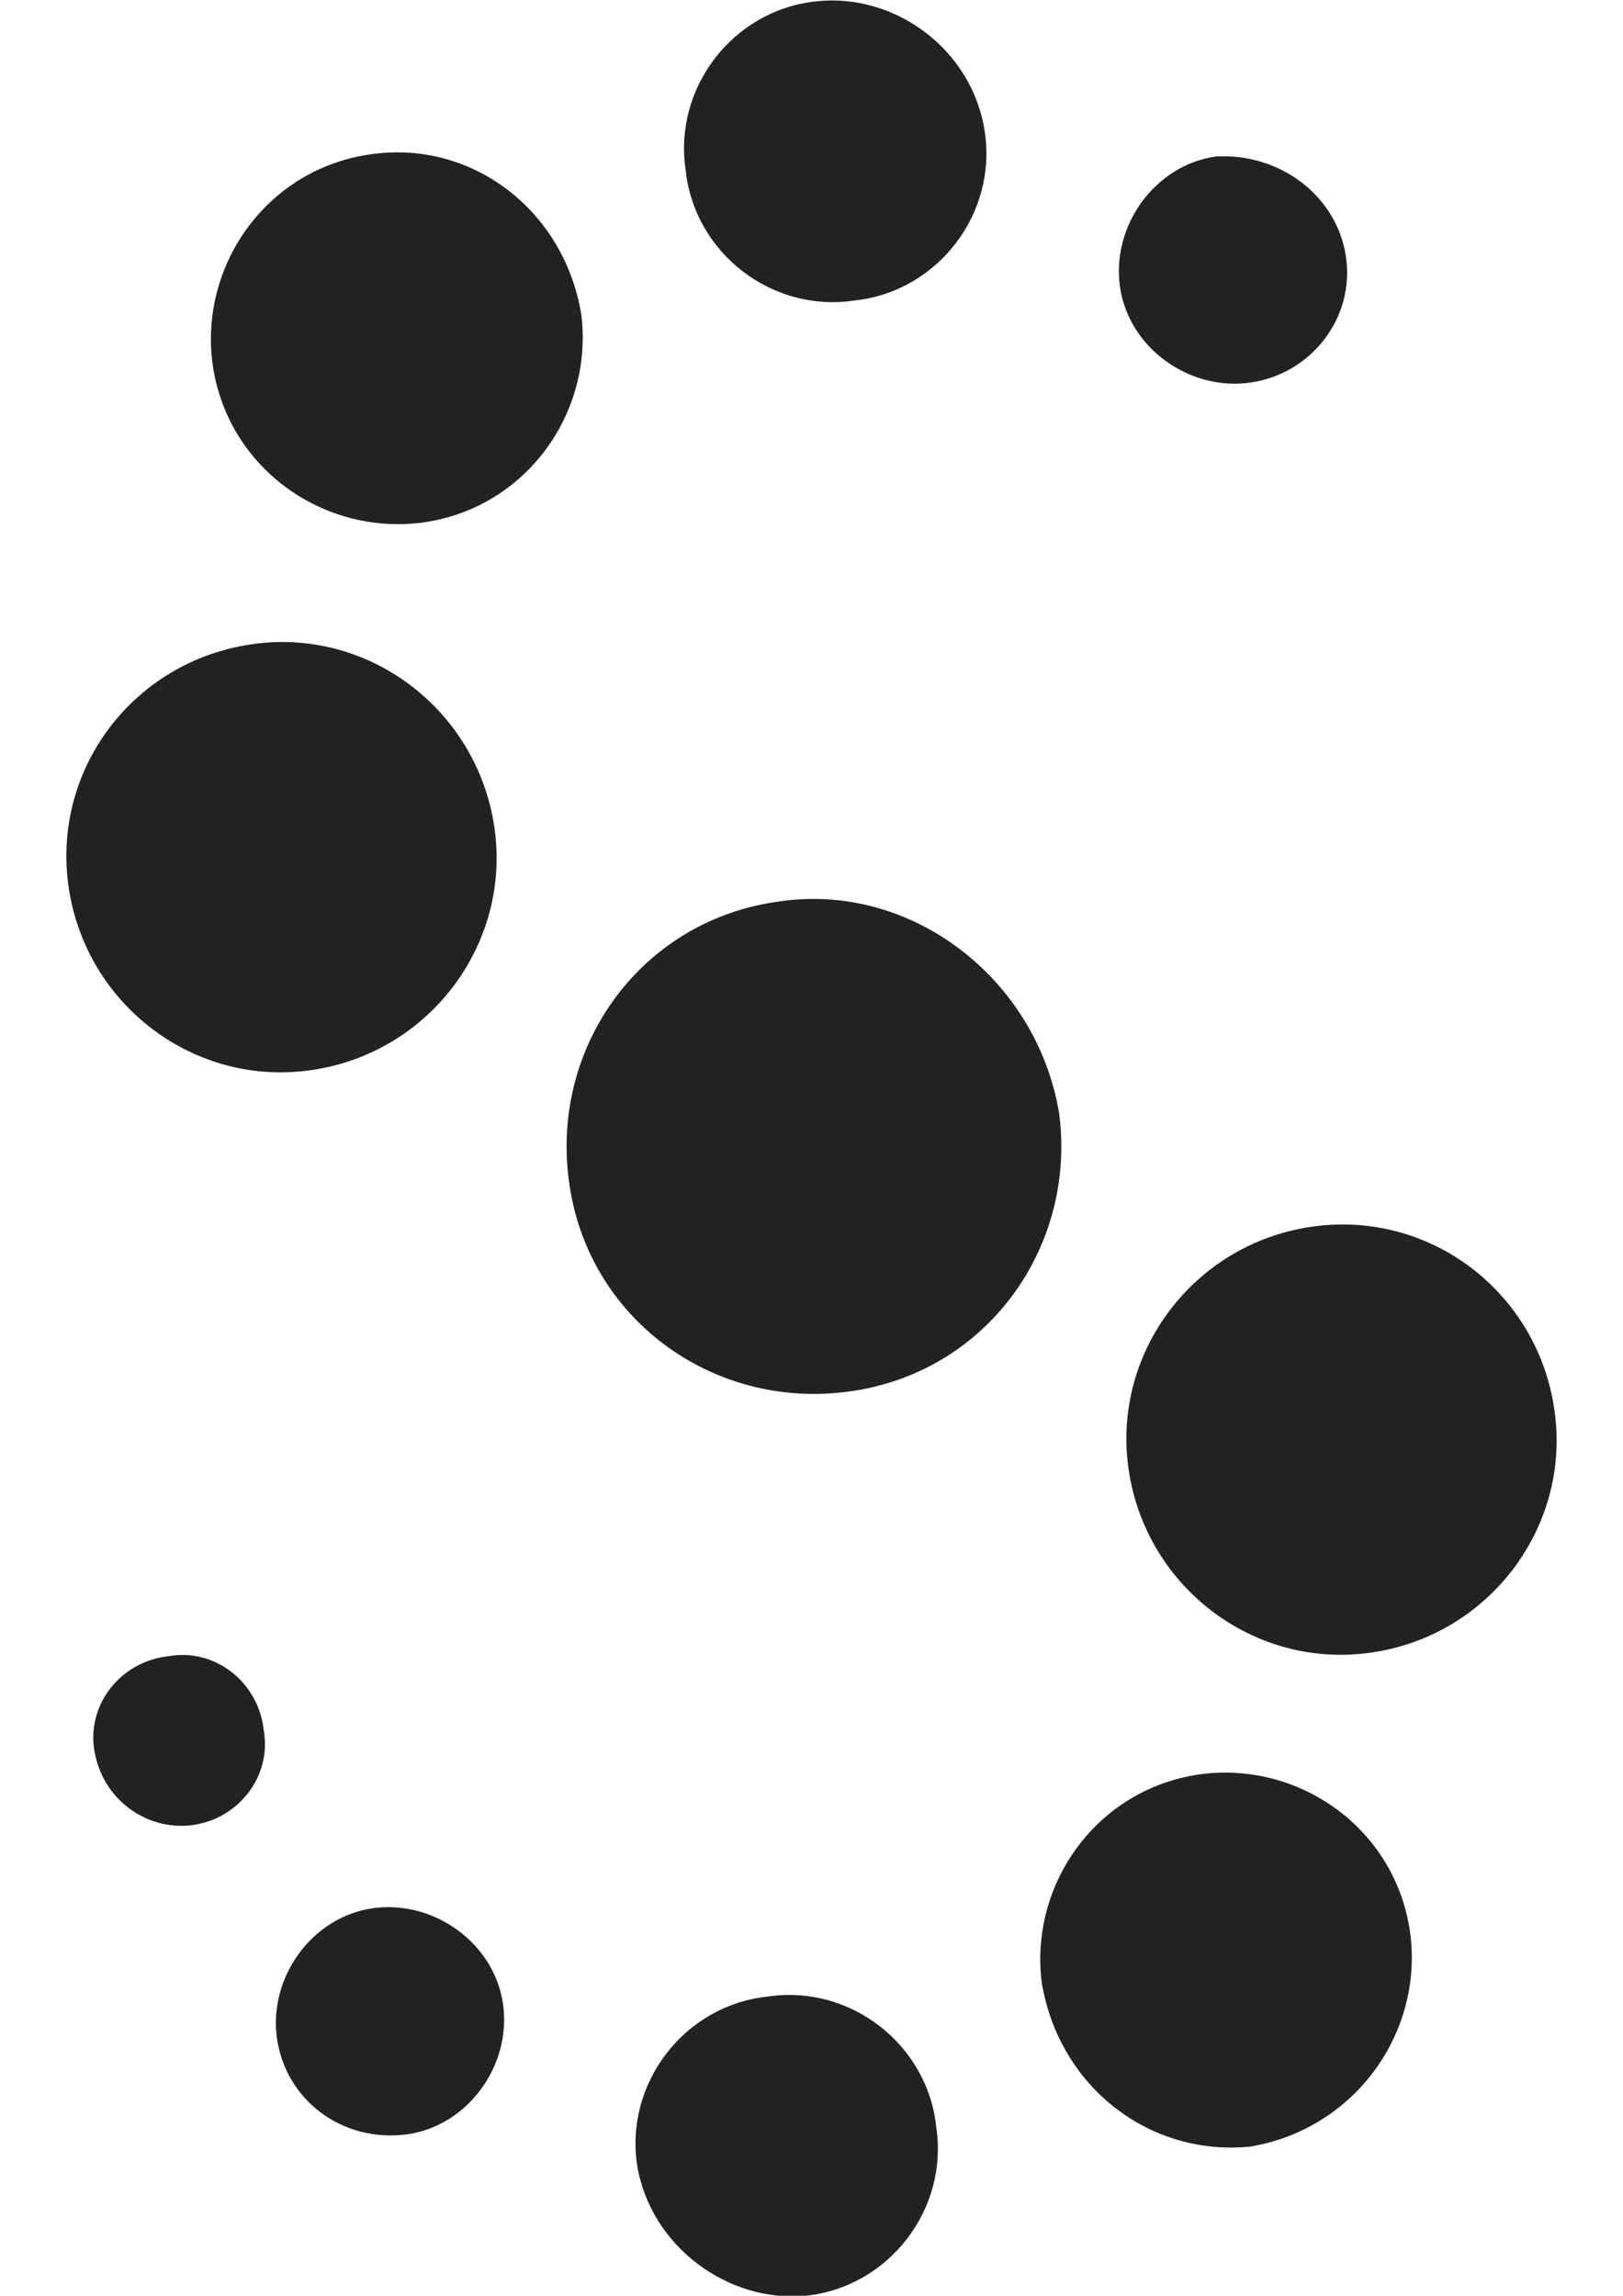
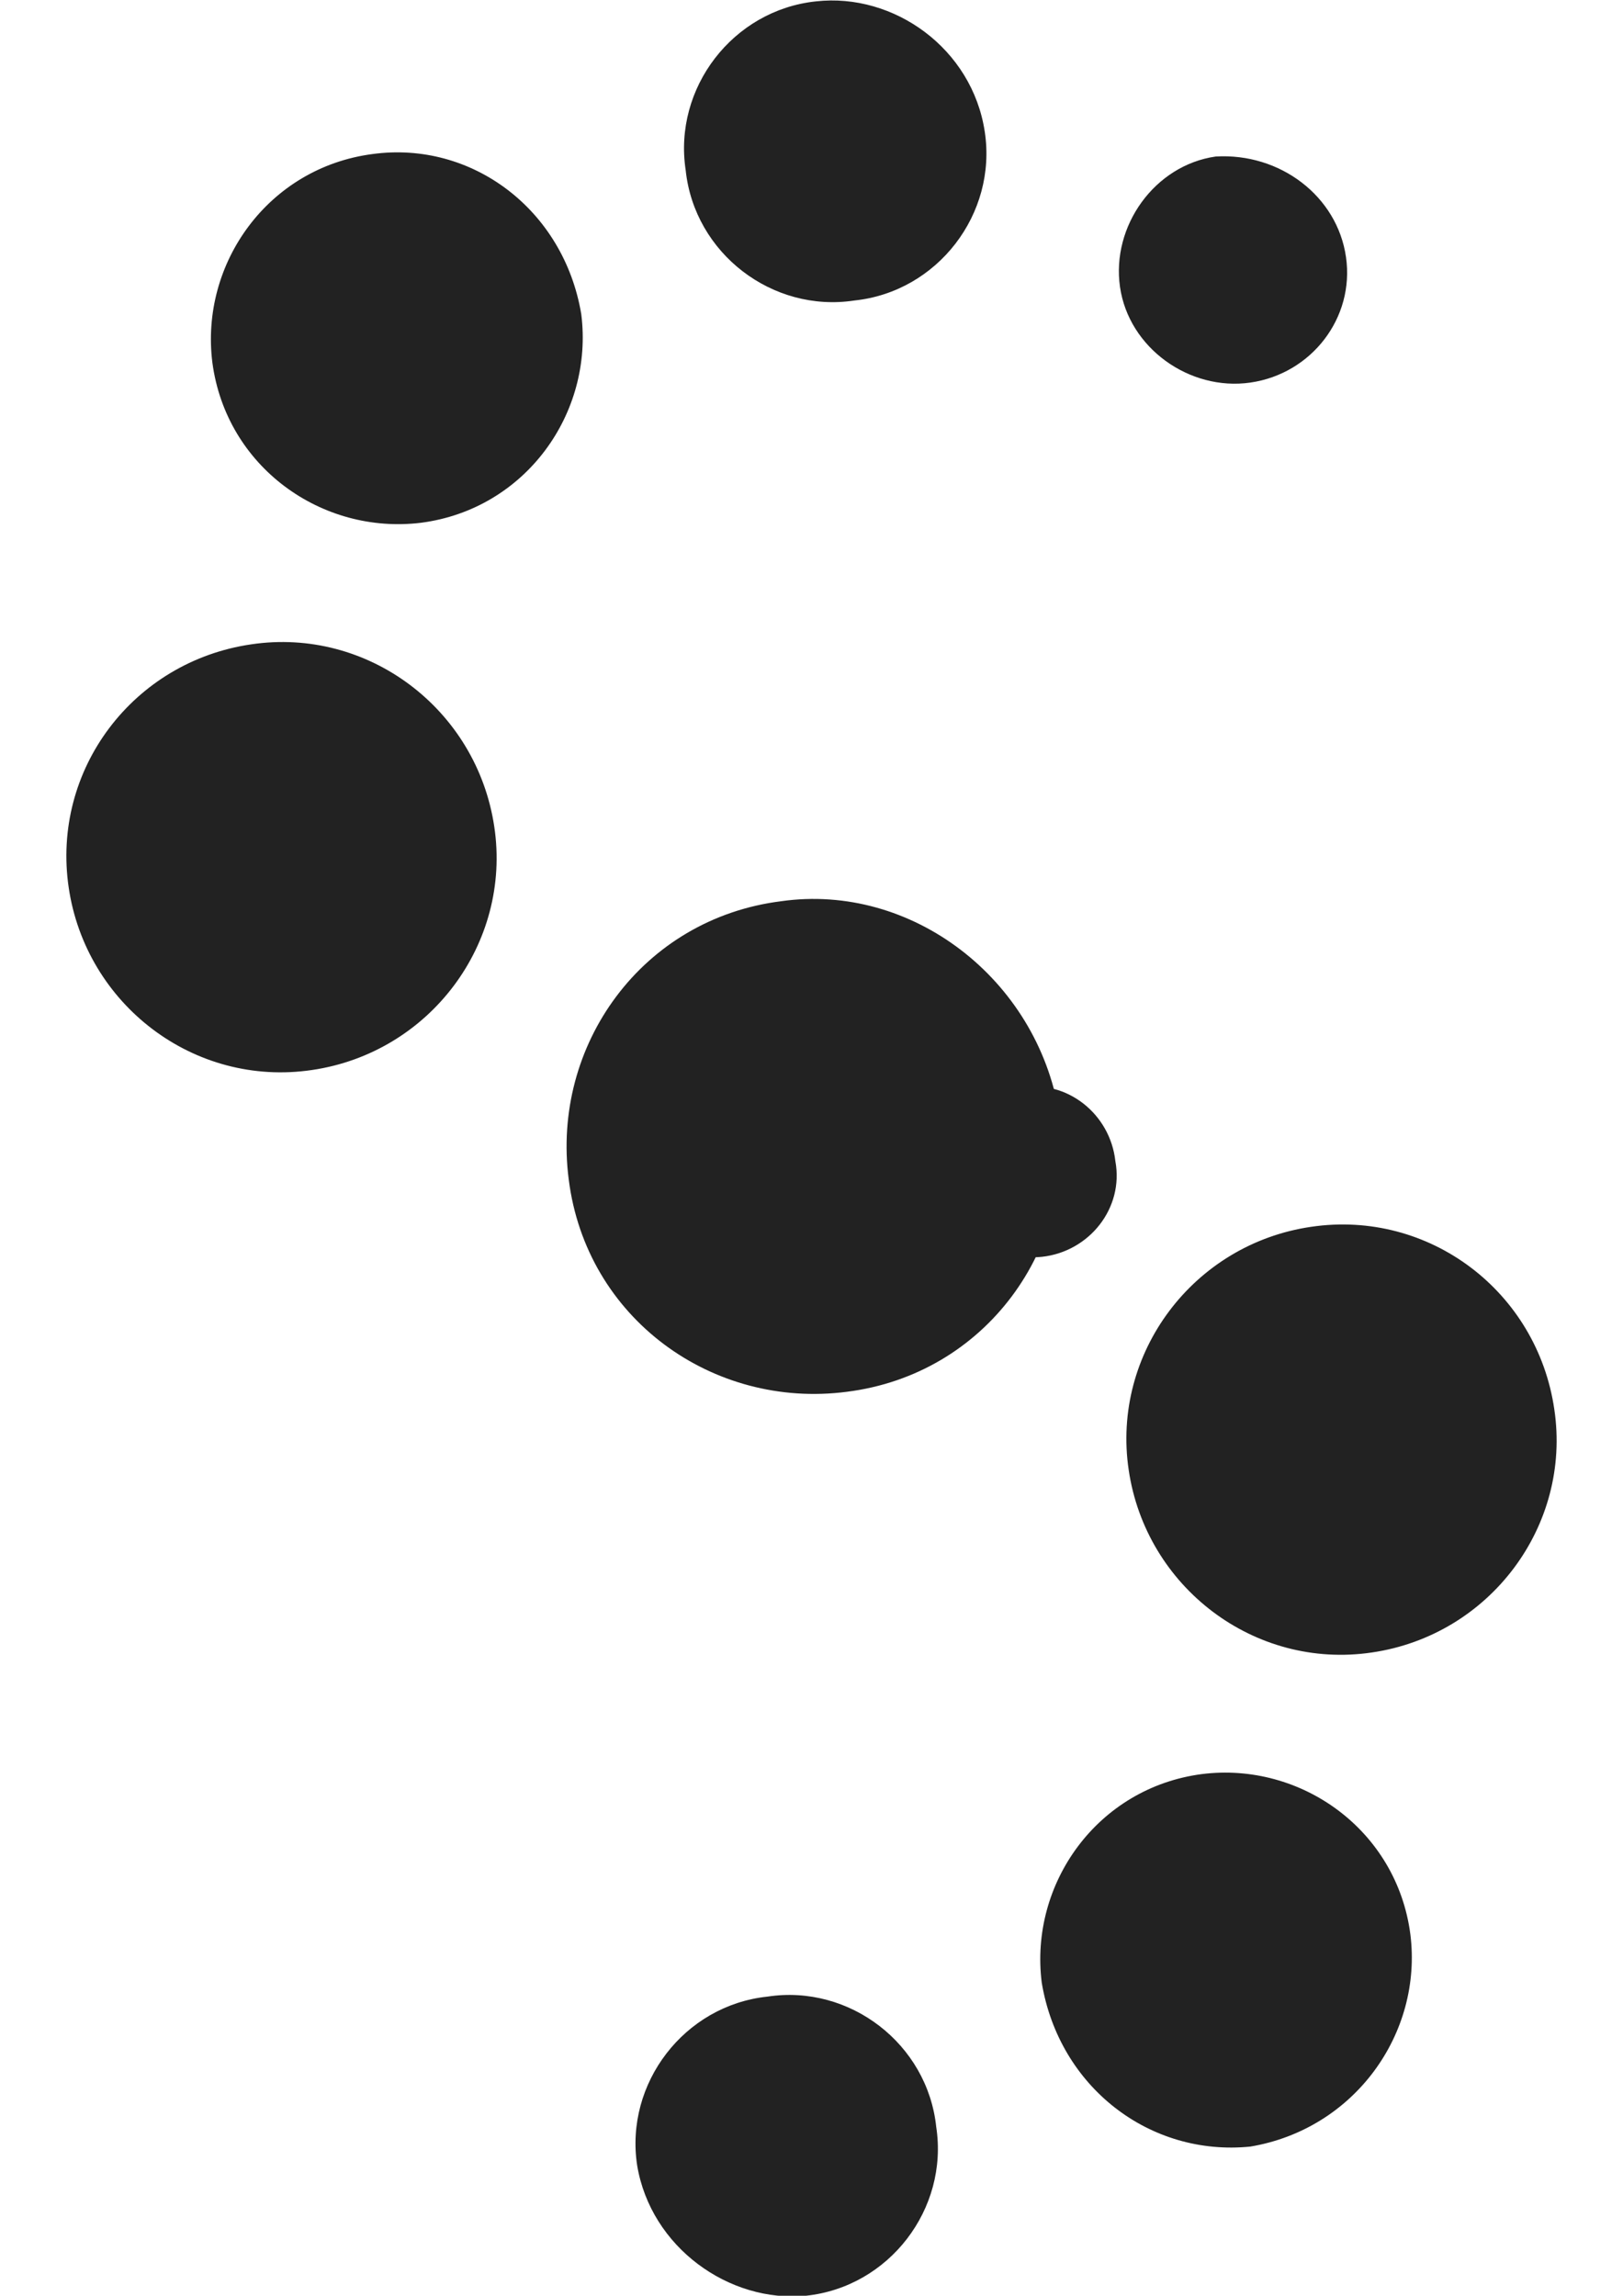
<svg xmlns="http://www.w3.org/2000/svg" viewBox="0 0 595.3 841.9" enable-background="new 0 0 595.3 841.9">
-   <path fill="#222" d="M388.5 408.4c6.4 49.2-26.9 95.6-77.9 102-49.2 6.4-95.6-26.9-102-77.9-6.4-49.2 26.9-95.6 77.9-102 47.8-6.8 93.8 28.3 102 77.9zm-27.3-360.1c4.6 30.1-17.3 58.7-47.8 61.9-30.1 4.6-58.7-17.3-61.9-47.8-4.6-30.1 17.3-58.7 47.8-61.9 28.6-3.2 57.3 17.3 61.9 47.8zm-148 66.9c4.6 36.4-20.5 71.5-58.7 76.5-36.5 4.5-71.5-20.5-76.6-58.7-4.6-36.4 20.5-71.5 58.7-76.5 36.5-5 70.2 20.4 76.6 58.7zm-31.9 188c6.4 42.8-23.7 82.9-66.9 89.2-43.3 6.4-82.9-24.1-89.2-66.9-6.4-43.3 23.7-82.9 66.9-89.2 42.8-6.4 82.8 23.7 89.2 66.9zm312.4-208.9c3.2 22.3-12.7 42.8-35.1 46-22.3 3.2-44.6-12.7-47.8-35.1-3.2-22.3 12.7-44.6 35.1-47.8 23.6-1.4 44.6 14.5 47.8 36.9zm-260 699.8c-4.6-30.1 17.3-58.7 47.8-61.9 30.1-4.6 58.7 17.3 61.9 47.8 4.6 30.1-17.3 58.7-47.8 61.9-28.2 2.7-56.9-17.8-61.9-47.8zm148.4-67c-4.6-36.4 20.5-71.5 58.7-76.5 36.4-4.6 71.5 20.5 76.5 58.7 4.6 36.4-20.5 71.5-58.7 77.9-36.9 3.7-70.1-21.8-76.5-60.1zm31.9-188c-6.4-42.8 23.7-82.9 66.9-89.2 43.3-6.4 82.9 23.7 89.2 66.9 6.4 42.8-23.7 82.9-66.9 89.2-43.2 6.4-82.9-24.1-89.2-66.9zm-312.4 208.5c-3.2-22.3 12.7-44.6 35.1-47.8 22.3-3.2 44.6 12.7 47.8 35.1 3.2 22.3-12.7 44.6-35.1 47.8-24.1 3.2-44.6-12.8-47.8-35.1zm-66.9-105.1c-3.2-17.3 9.6-33.2 26.9-35.1 17.3-3.2 33.2 9.6 35.1 26.9 3.2 17.3-9.6 33.2-26.9 35.1-16 1.7-31.9-9.2-35.1-26.9z" />
+   <path fill="#222" d="M388.5 408.4c6.4 49.2-26.9 95.6-77.9 102-49.2 6.4-95.6-26.9-102-77.9-6.4-49.2 26.9-95.6 77.9-102 47.8-6.8 93.8 28.3 102 77.9zm-27.3-360.1c4.6 30.1-17.3 58.7-47.8 61.9-30.1 4.6-58.7-17.3-61.9-47.8-4.6-30.1 17.3-58.7 47.8-61.9 28.6-3.2 57.3 17.3 61.9 47.8zm-148 66.9c4.6 36.4-20.5 71.5-58.7 76.5-36.5 4.5-71.5-20.5-76.6-58.7-4.6-36.4 20.5-71.5 58.7-76.5 36.5-5 70.2 20.4 76.6 58.7zm-31.9 188c6.4 42.8-23.7 82.9-66.9 89.2-43.3 6.4-82.9-24.1-89.2-66.9-6.4-43.3 23.7-82.9 66.9-89.2 42.8-6.4 82.8 23.7 89.2 66.9zm312.4-208.9c3.2 22.3-12.7 42.8-35.1 46-22.3 3.2-44.6-12.7-47.8-35.1-3.2-22.3 12.7-44.6 35.1-47.8 23.6-1.4 44.6 14.5 47.8 36.9zm-260 699.8c-4.6-30.1 17.3-58.7 47.8-61.9 30.1-4.6 58.7 17.3 61.9 47.8 4.6 30.1-17.3 58.7-47.8 61.9-28.2 2.7-56.9-17.8-61.9-47.8zm148.4-67c-4.6-36.4 20.5-71.5 58.7-76.5 36.4-4.6 71.5 20.5 76.5 58.7 4.6 36.4-20.5 71.5-58.7 77.9-36.9 3.7-70.1-21.8-76.5-60.1zm31.9-188c-6.4-42.8 23.7-82.9 66.9-89.2 43.3-6.4 82.9 23.7 89.2 66.9 6.4 42.8-23.7 82.9-66.9 89.2-43.2 6.4-82.9-24.1-89.2-66.9zc-3.2-22.3 12.7-44.6 35.1-47.8 22.3-3.2 44.6 12.7 47.8 35.1 3.2 22.3-12.7 44.6-35.1 47.8-24.1 3.2-44.6-12.8-47.8-35.1zm-66.9-105.1c-3.2-17.3 9.6-33.2 26.9-35.1 17.3-3.2 33.2 9.6 35.1 26.9 3.2 17.3-9.6 33.2-26.9 35.1-16 1.7-31.9-9.2-35.1-26.9z" />
</svg>